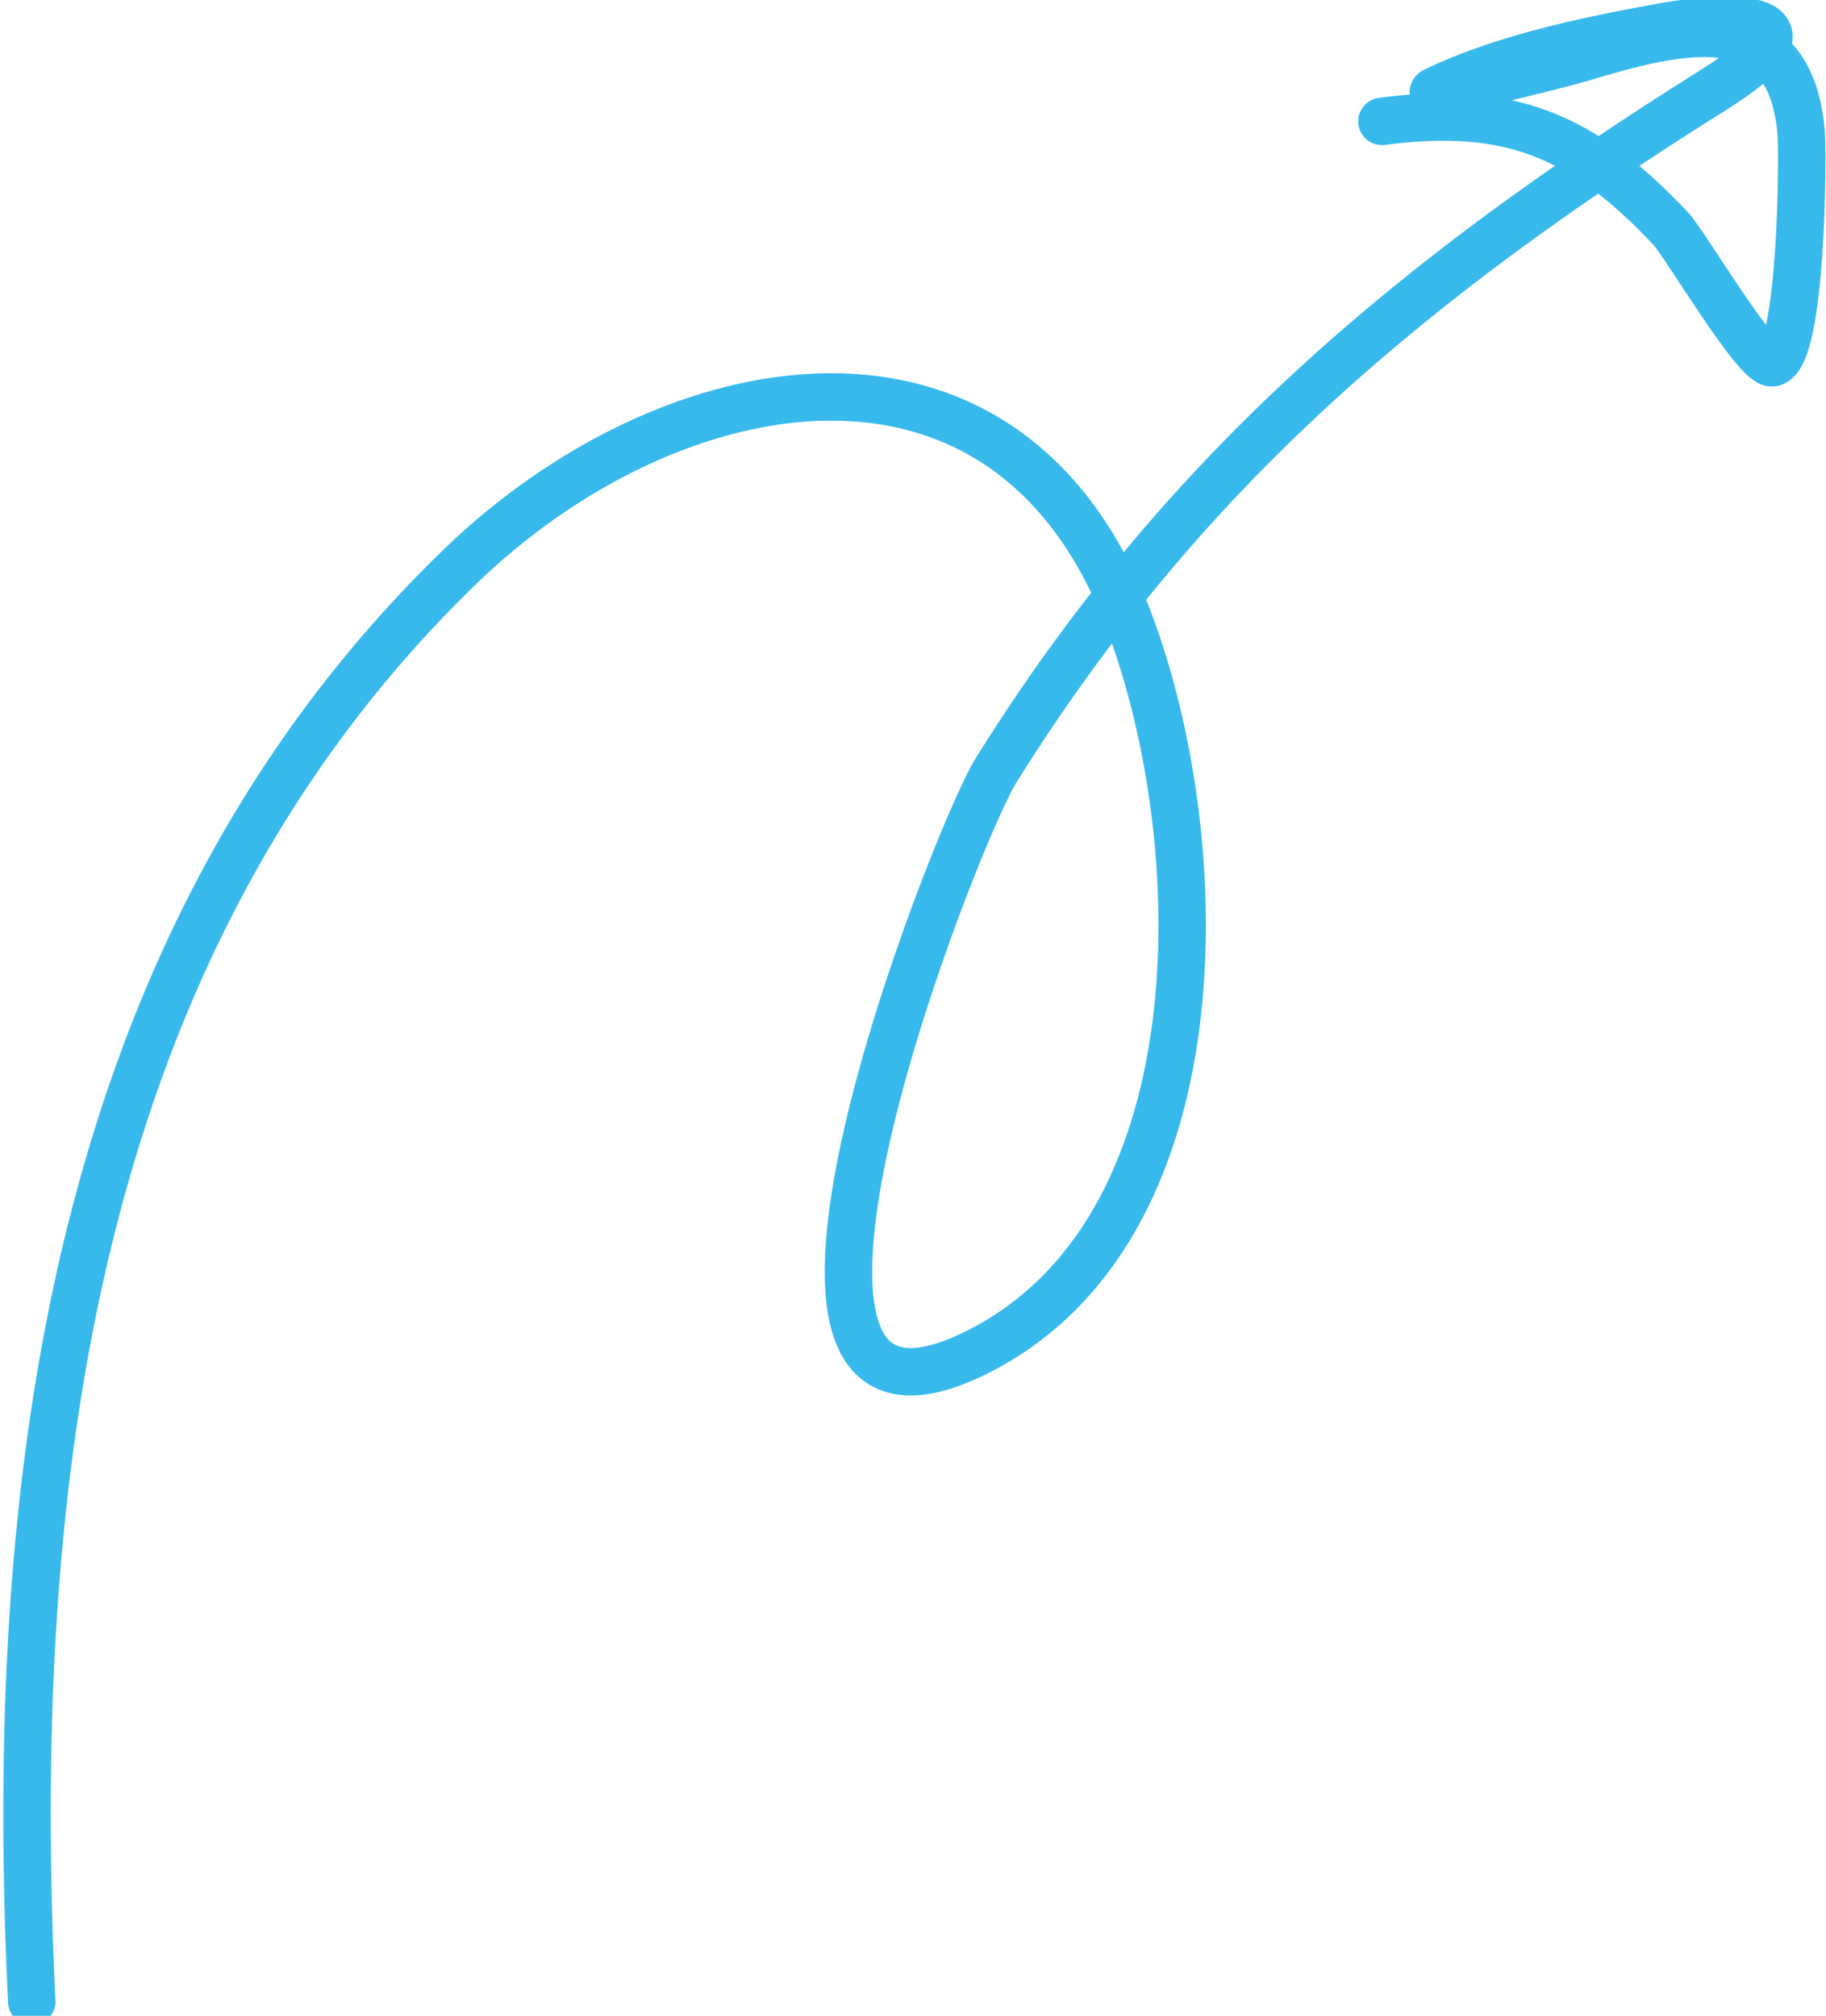
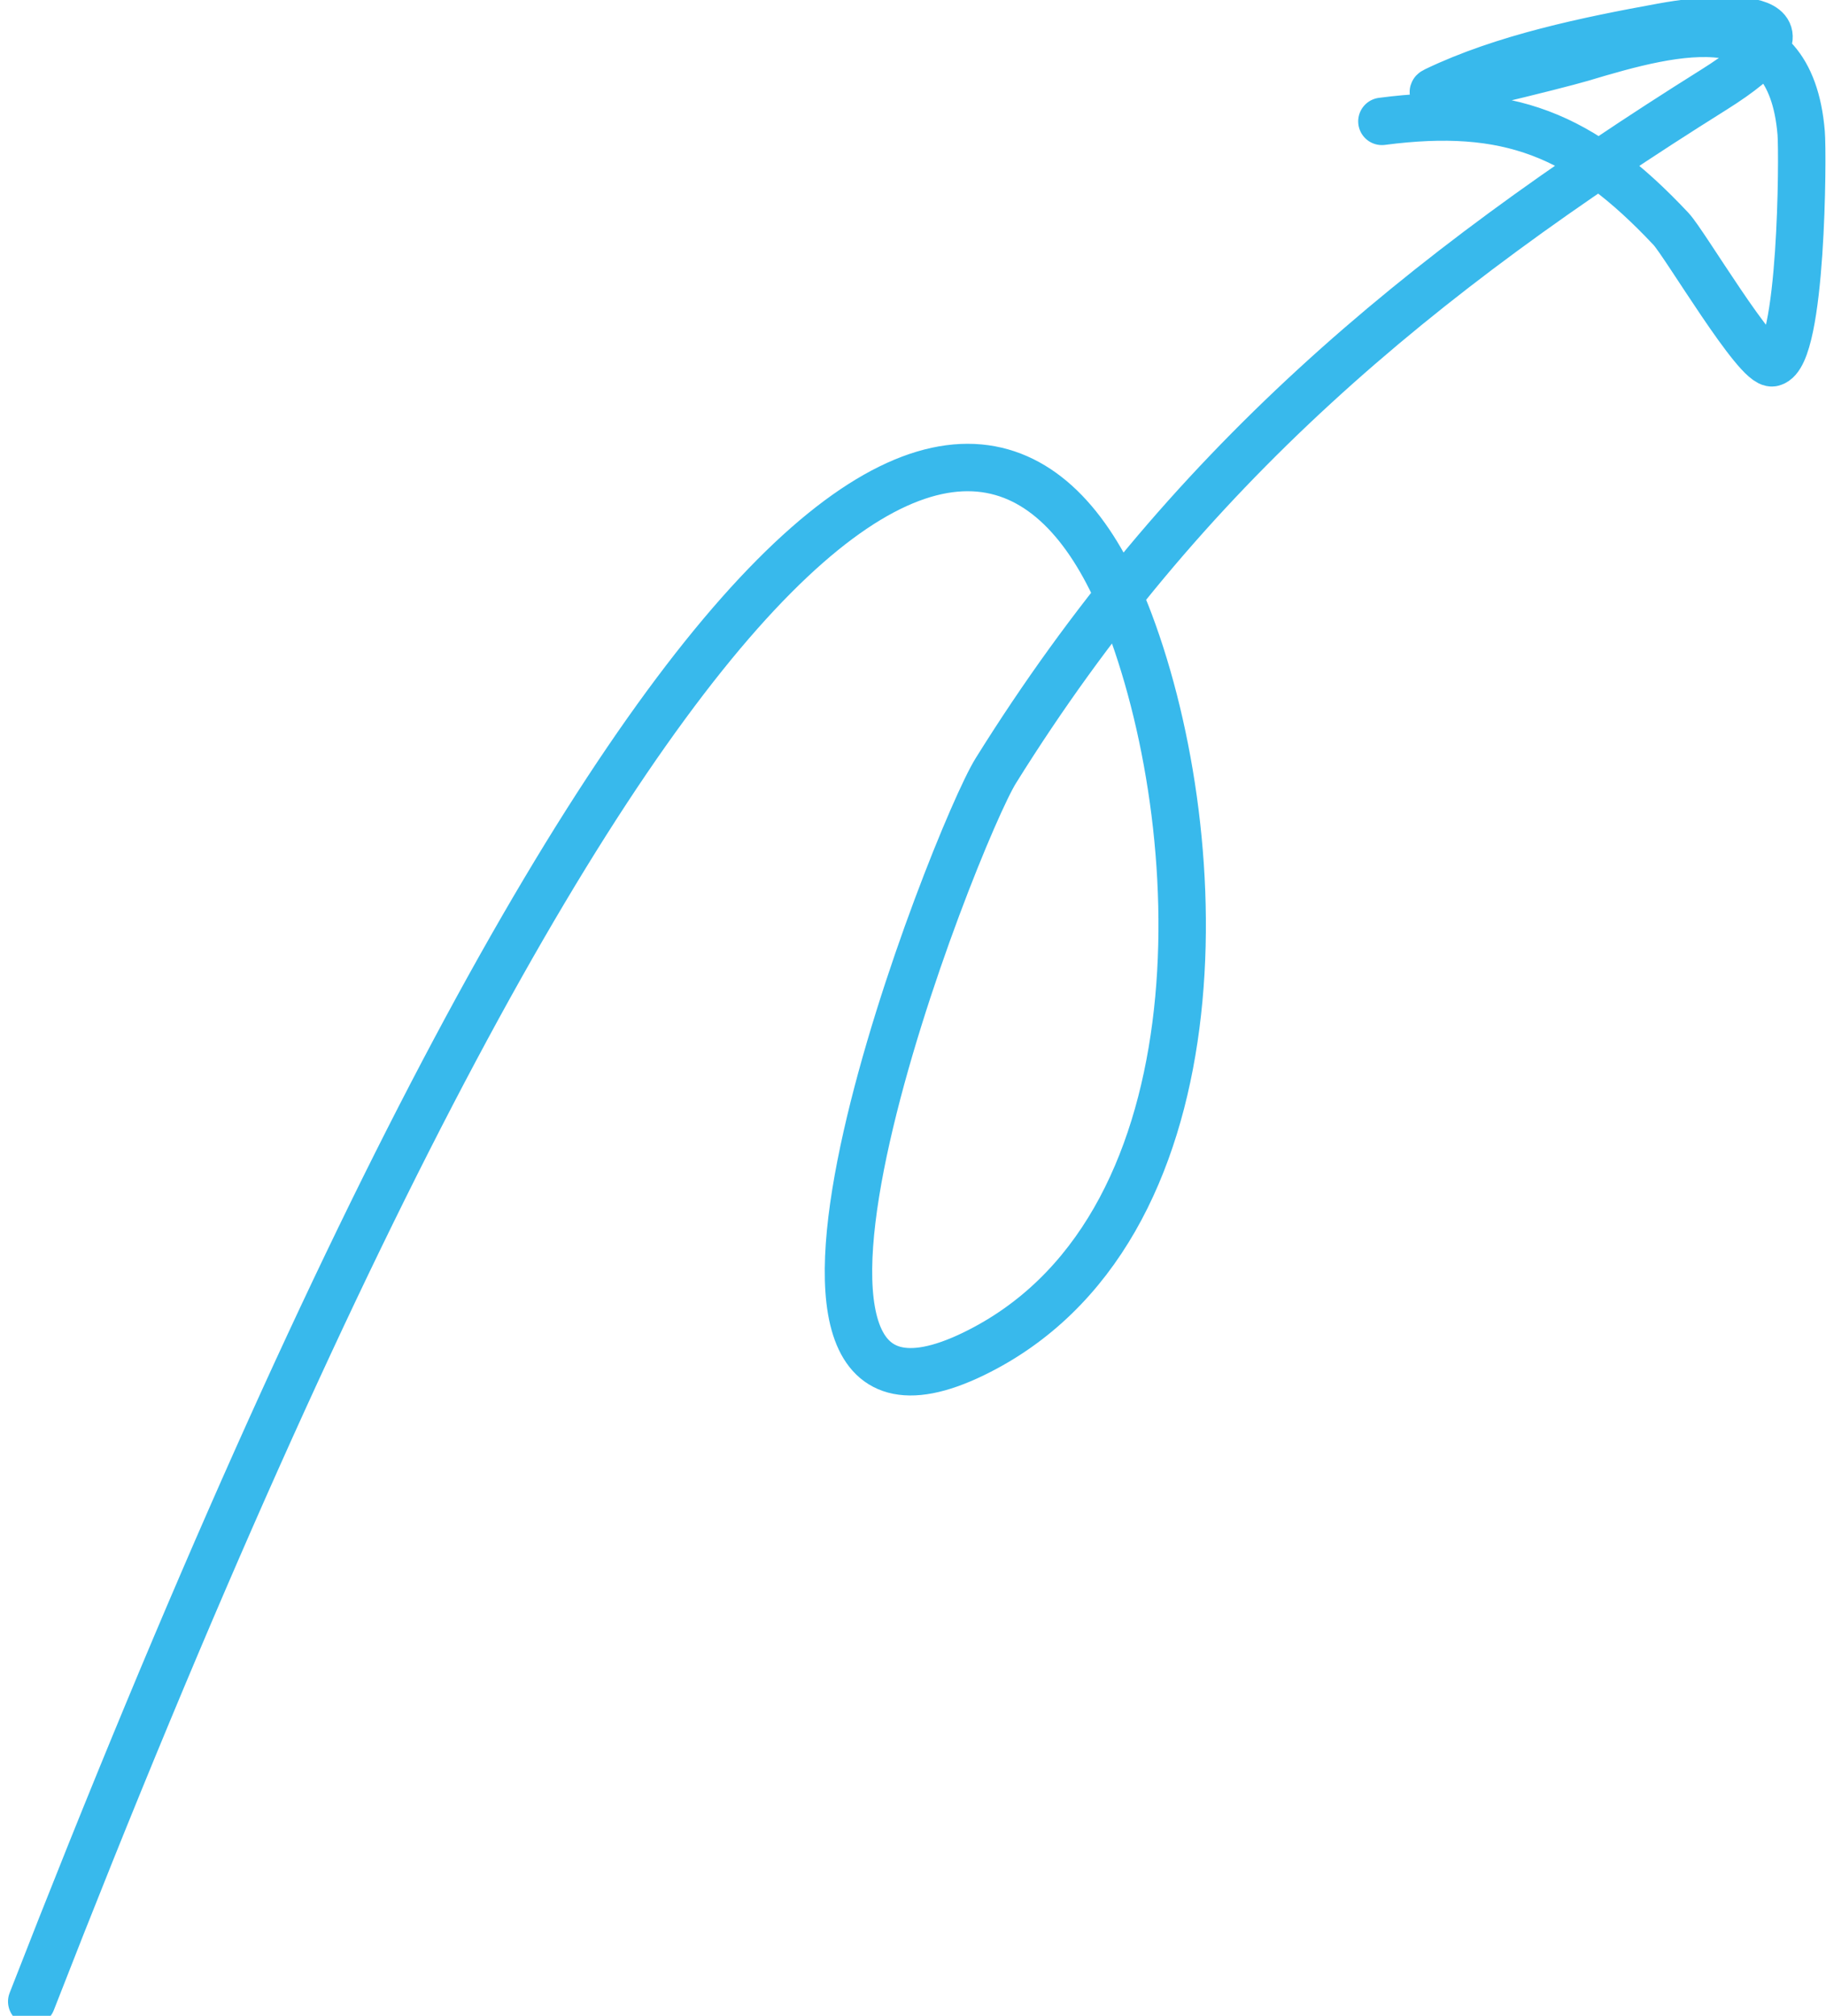
<svg xmlns="http://www.w3.org/2000/svg" class="w-10 h-10" viewBox="0 0 77 85" fill="none">
-   <path d="M1.338 84.397C0.298 62.712 2.935 39.818 19.419 23.874C28.221 15.36 42.494 12.572 47.628 26.236C51.124 35.542 51.542 51.995 41.06 57.087C29.486 62.709 40.294 35.222 41.994 32.495C49.95 19.731 59.777 11.612 72.27 3.783C76.95 0.85 73.711 0.477 70.095 1.135C66.957 1.705 63.404 2.437 60.529 3.82C59.652 4.241 65.735 2.732 66.683 2.448C70.747 1.227 75.487 -0.022 75.953 5.608C76.027 6.513 75.996 14.984 74.748 15.296C74.099 15.459 71.044 10.27 70.464 9.653C66.7 5.645 63.584 4.424 58.273 5.118" stroke="#38B9EC" stroke-width="2" stroke-linecap="round" />
+   <path d="M1.338 84.397C28.221 15.36 42.494 12.572 47.628 26.236C51.124 35.542 51.542 51.995 41.06 57.087C29.486 62.709 40.294 35.222 41.994 32.495C49.95 19.731 59.777 11.612 72.27 3.783C76.95 0.85 73.711 0.477 70.095 1.135C66.957 1.705 63.404 2.437 60.529 3.82C59.652 4.241 65.735 2.732 66.683 2.448C70.747 1.227 75.487 -0.022 75.953 5.608C76.027 6.513 75.996 14.984 74.748 15.296C74.099 15.459 71.044 10.27 70.464 9.653C66.7 5.645 63.584 4.424 58.273 5.118" stroke="#38B9EC" stroke-width="2" stroke-linecap="round" />
</svg>